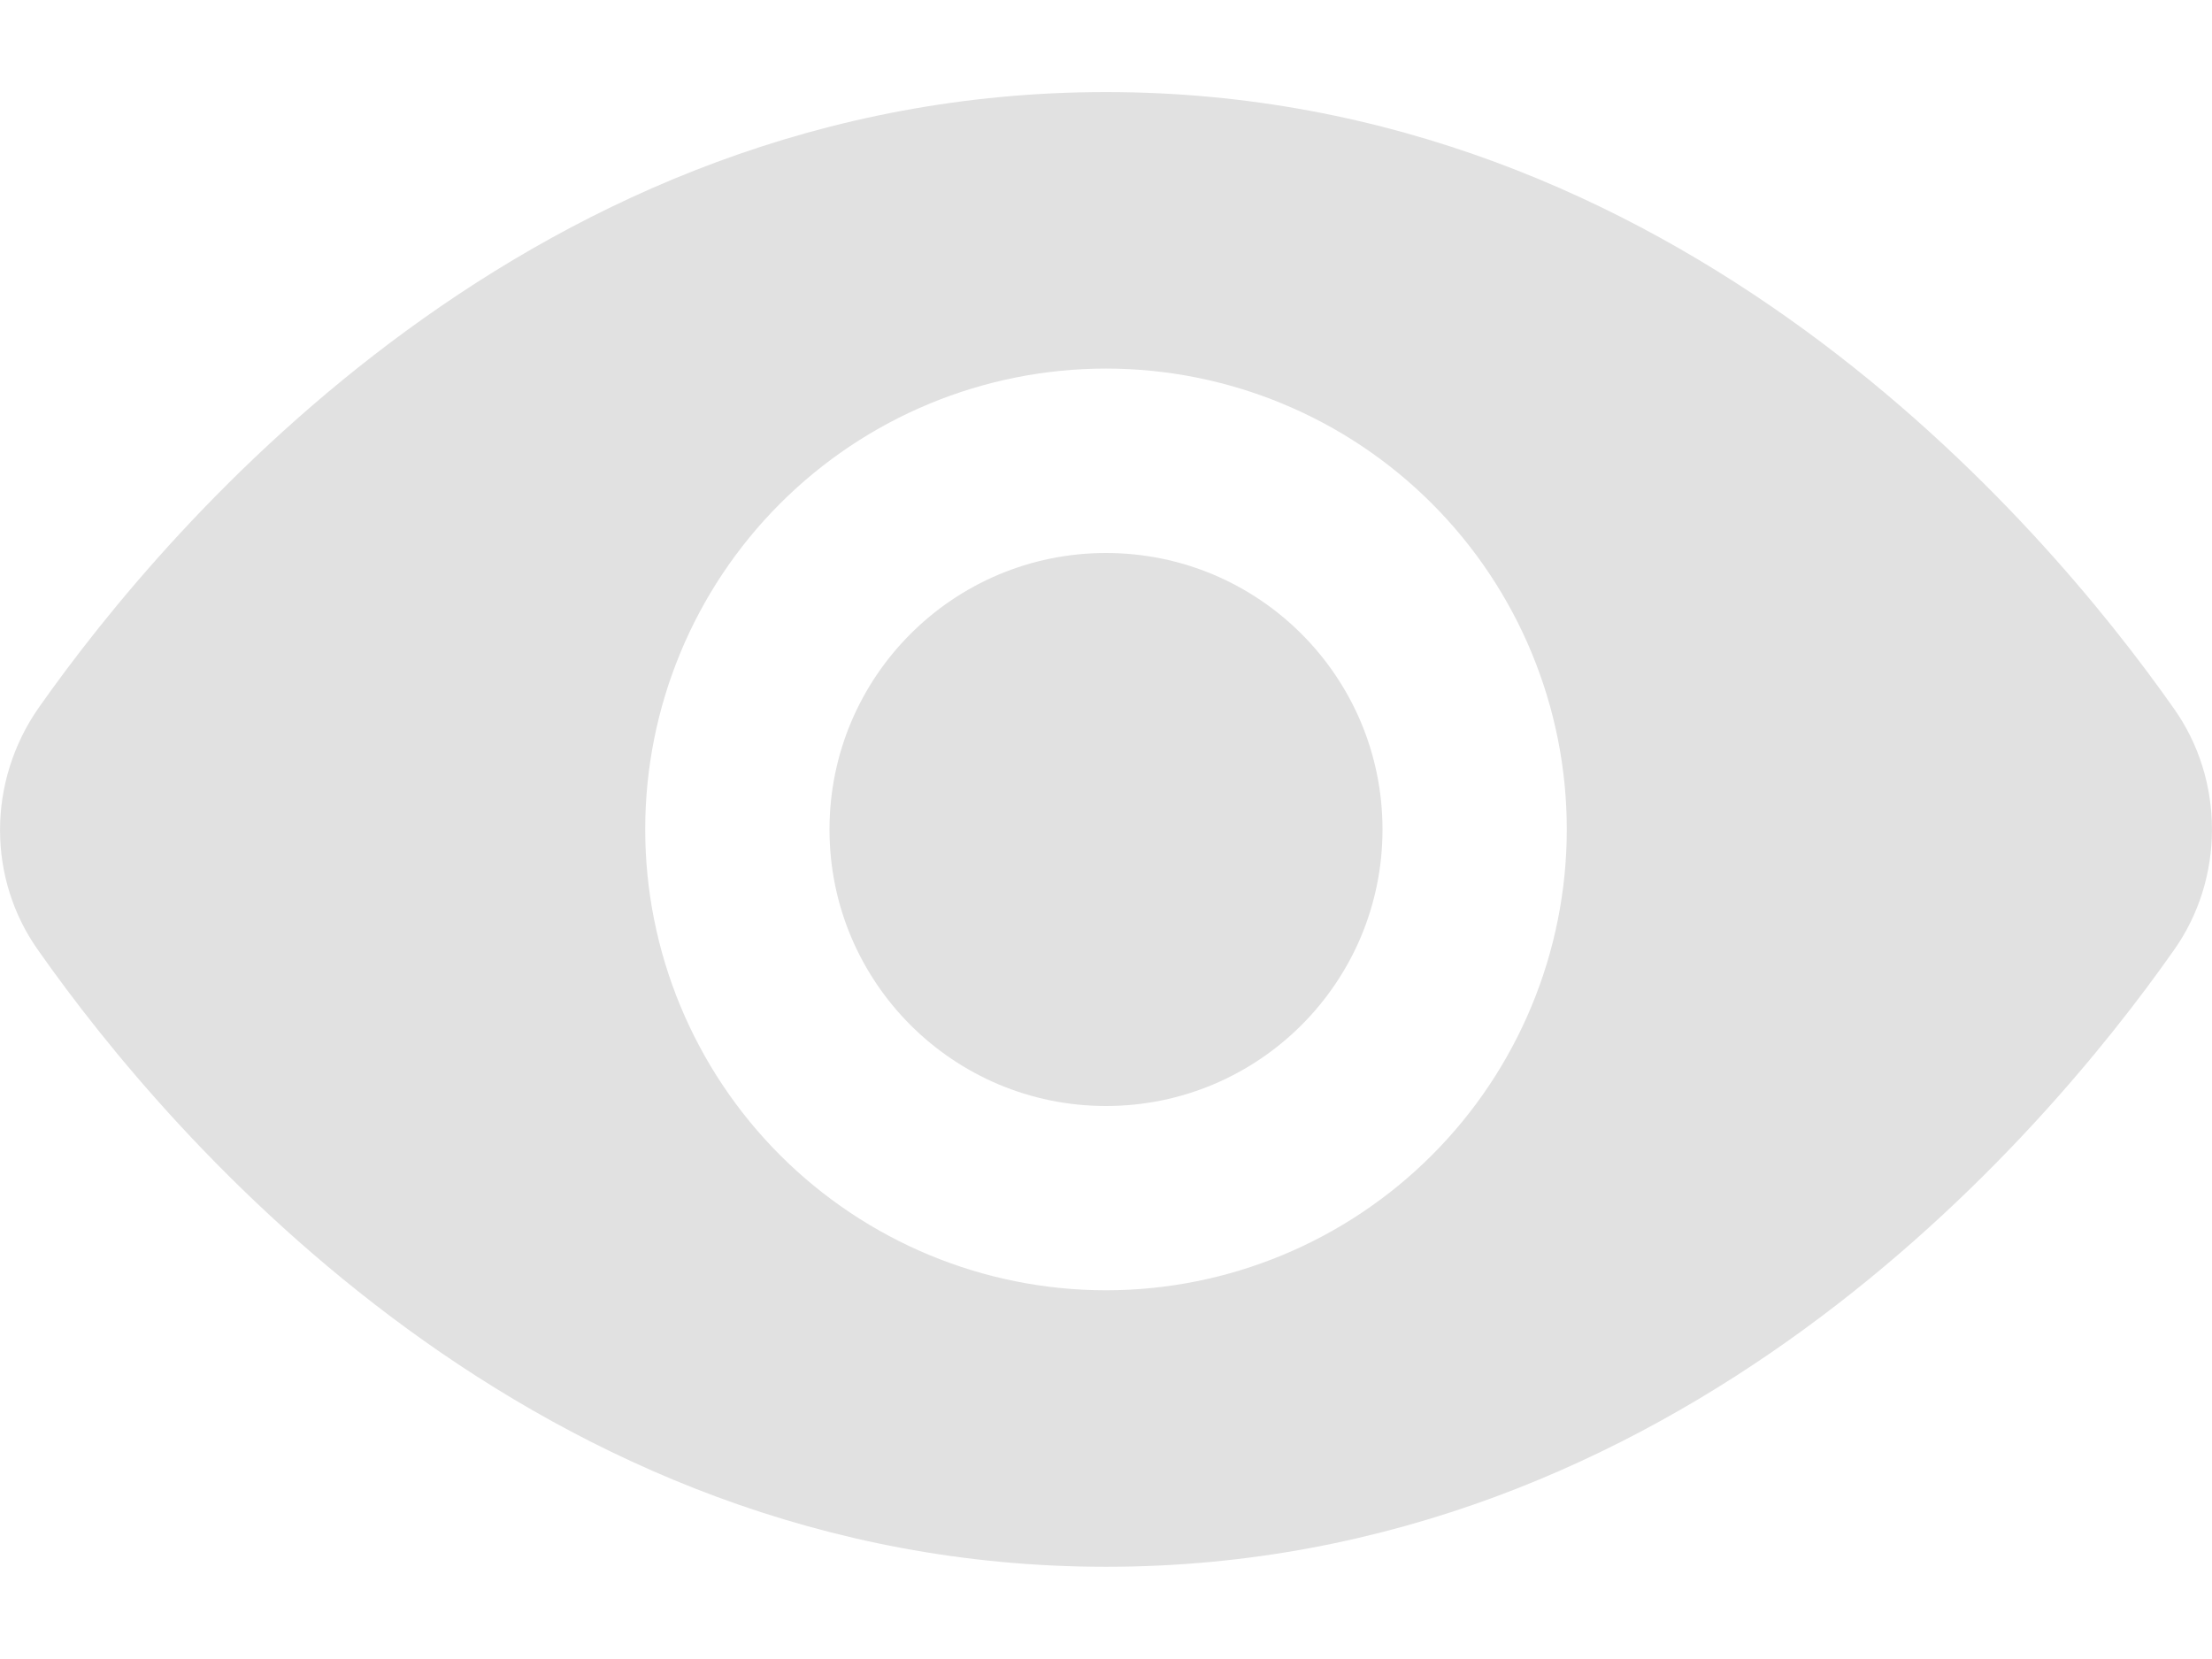
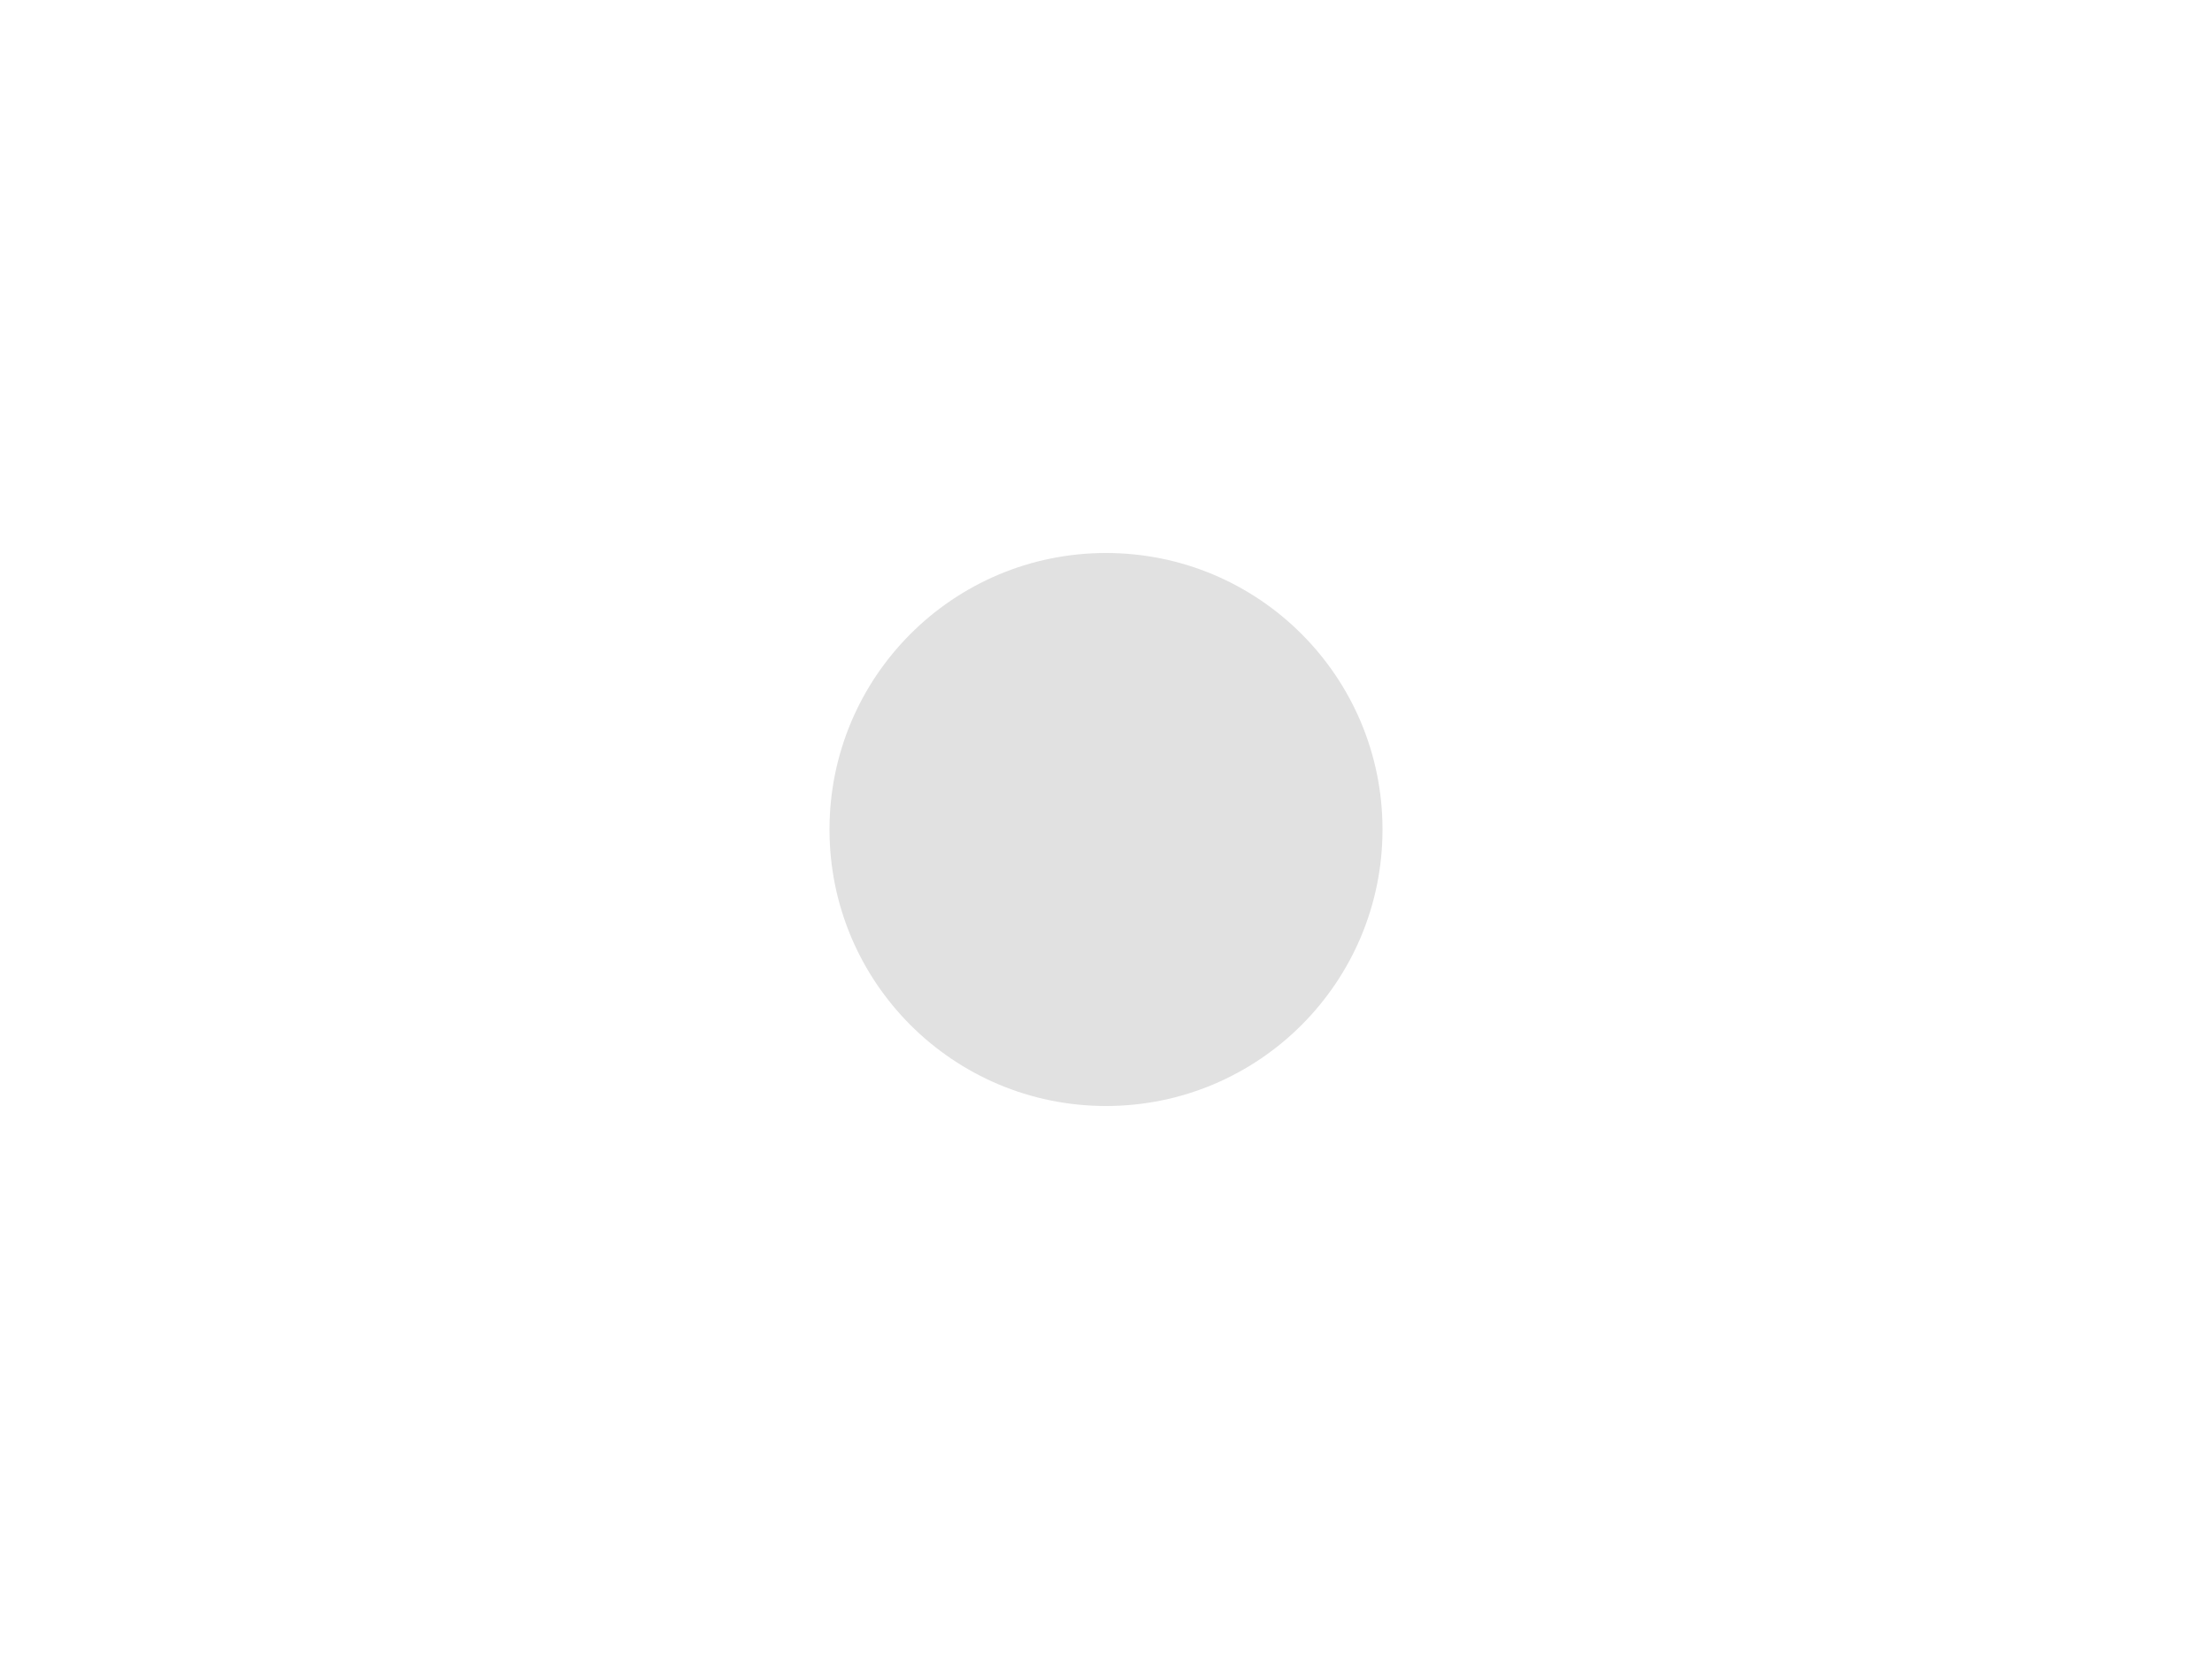
<svg xmlns="http://www.w3.org/2000/svg" width="16" height="12" viewBox="0 0 16 12" fill="none">
  <path d="M8 8C9.105 8 10 7.105 10 6C10 4.895 9.105 4 8 4C6.895 4 6 4.895 6 6C6 7.105 6.895 8 8 8Z" fill="#E1E1E1" />
-   <path d="M15.72 5.119C14.773 3.773 12.133 0.666 8 0.666C3.867 0.666 1.227 3.773 0.28 5.119C-0.093 5.653 -0.093 6.359 0.28 6.879C1.227 8.226 3.867 11.333 8 11.333C12.133 11.333 14.773 8.226 15.72 6.879C16.093 6.359 16.093 5.639 15.72 5.119ZM8 9.333C7.116 9.333 6.268 8.981 5.643 8.356C5.018 7.731 4.667 6.883 4.667 5.999C4.667 5.115 5.018 4.267 5.643 3.642C6.268 3.017 7.116 2.666 8 2.666C8.884 2.666 9.732 3.017 10.357 3.642C10.982 4.267 11.333 5.115 11.333 5.999C11.333 6.883 10.982 7.731 10.357 8.356C9.732 8.981 8.884 9.333 8 9.333Z" fill="#E1E1E1" />
</svg>